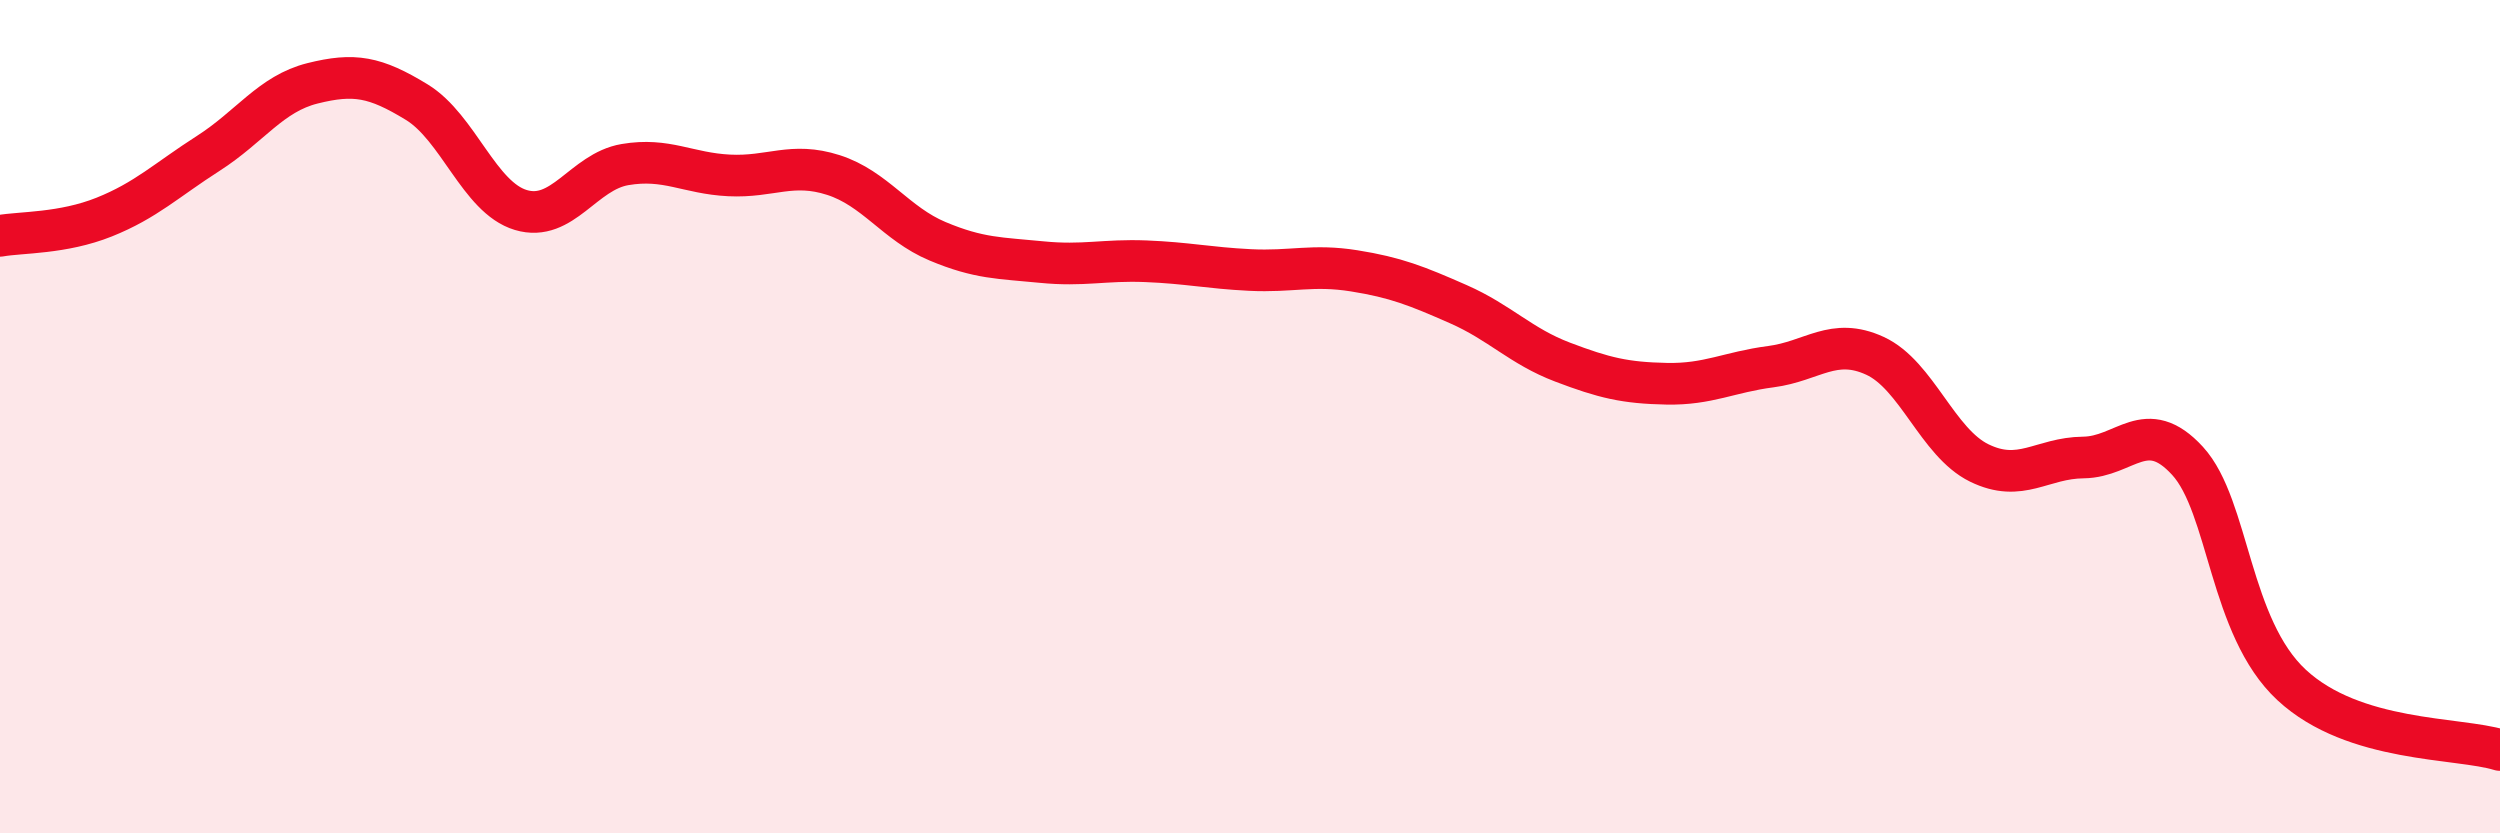
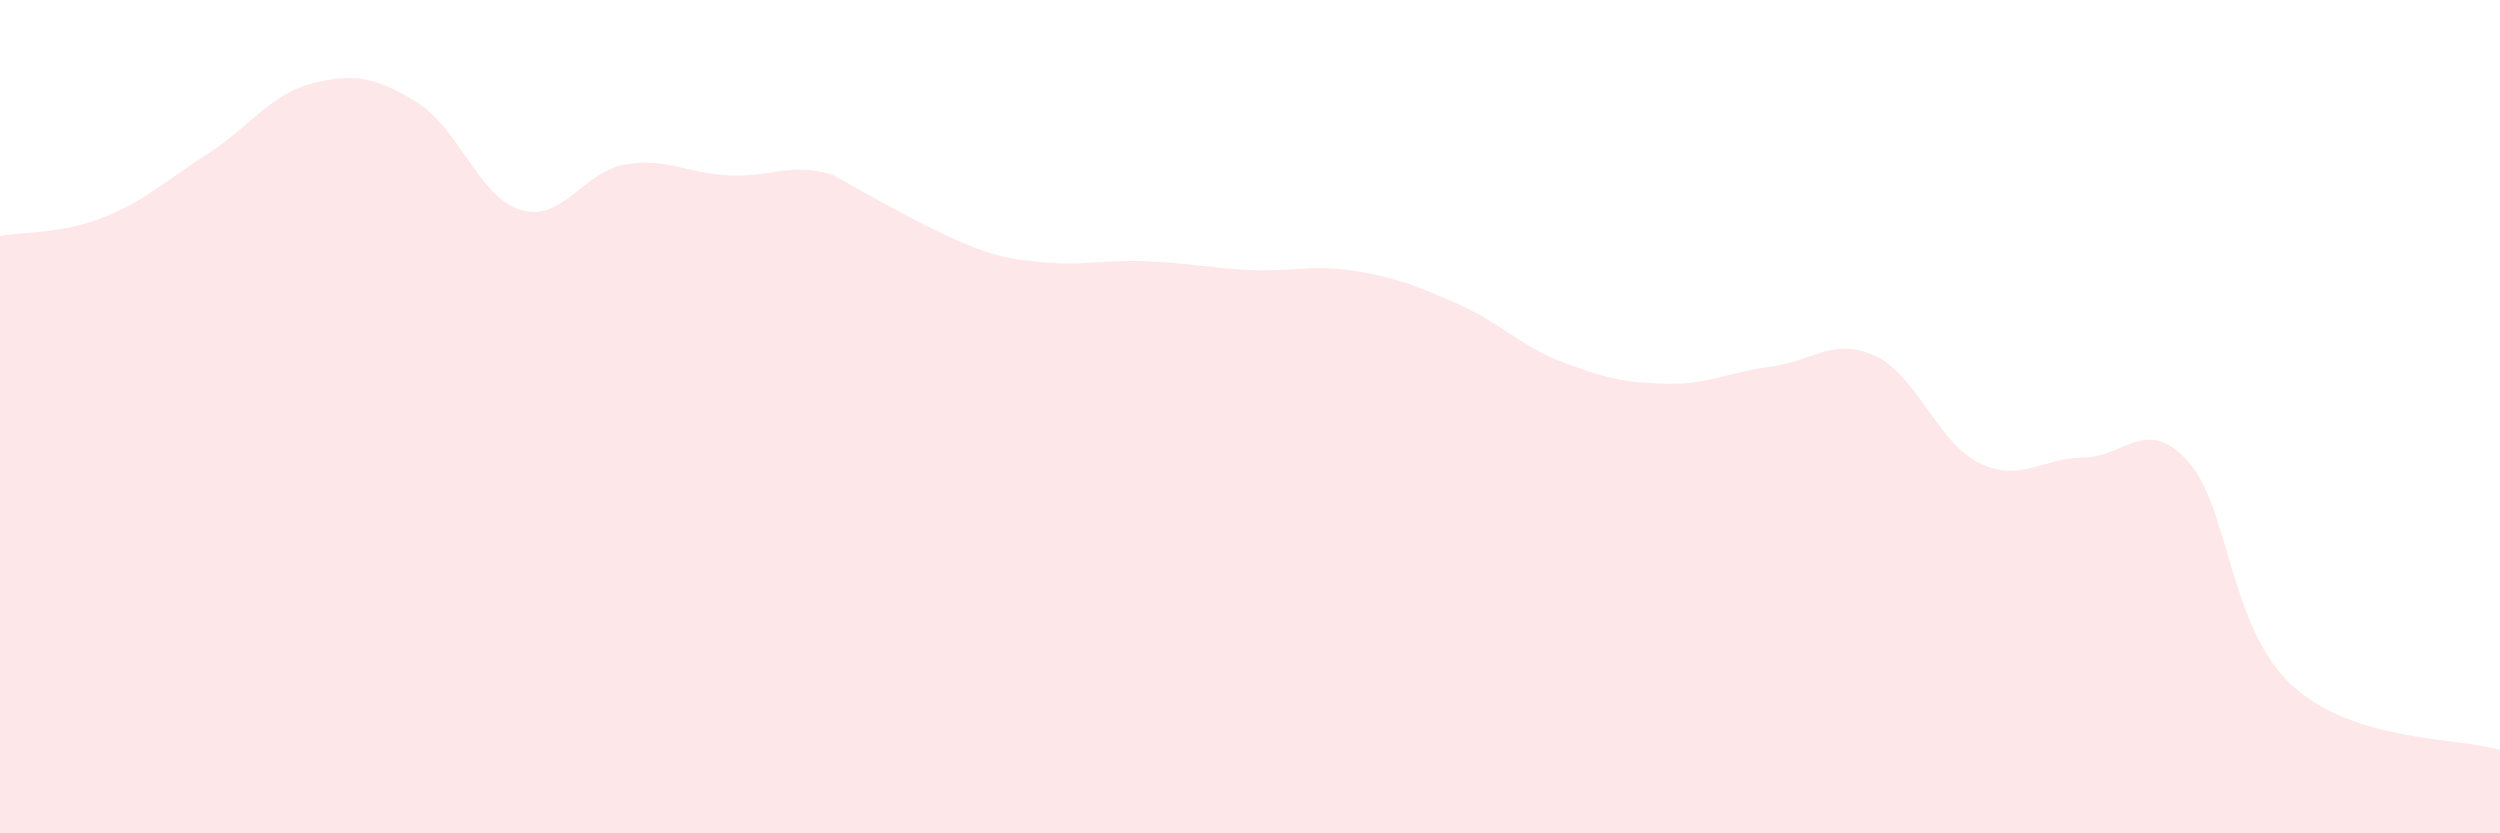
<svg xmlns="http://www.w3.org/2000/svg" width="60" height="20" viewBox="0 0 60 20">
-   <path d="M 0,5.66 C 0.5,5.57 1.5,5.61 2.5,5.21 C 3.5,4.81 4,4.32 5,3.68 C 6,3.04 6.5,2.25 7.5,2 C 8.5,1.75 9,1.84 10,2.45 C 11,3.06 11.5,4.74 12.5,5.04 C 13.5,5.34 14,4.12 15,3.95 C 16,3.78 16.5,4.16 17.5,4.21 C 18.5,4.26 19,3.88 20,4.2 C 21,4.52 21.5,5.37 22.5,5.79 C 23.5,6.21 24,6.19 25,6.29 C 26,6.39 26.5,6.23 27.5,6.27 C 28.5,6.31 29,6.43 30,6.48 C 31,6.53 31.5,6.34 32.5,6.5 C 33.5,6.66 34,6.86 35,7.3 C 36,7.74 36.5,8.31 37.5,8.69 C 38.5,9.07 39,9.19 40,9.21 C 41,9.23 41.5,8.93 42.5,8.8 C 43.5,8.67 44,8.08 45,8.54 C 46,9 46.5,10.62 47.5,11.11 C 48.5,11.6 49,10.99 50,10.98 C 51,10.97 51.5,9.97 52.5,11.06 C 53.5,12.15 53.5,15.05 55,16.44 C 56.5,17.83 59,17.69 60,18L60 20L0 20Z" fill="#EB0A25" opacity="0.1" stroke-linecap="round" stroke-linejoin="round" />
-   <path d="M 0,5.66 C 0.5,5.57 1.5,5.61 2.5,5.21 C 3.5,4.81 4,4.32 5,3.68 C 6,3.04 6.5,2.25 7.5,2 C 8.5,1.75 9,1.84 10,2.45 C 11,3.06 11.5,4.74 12.5,5.04 C 13.5,5.34 14,4.12 15,3.95 C 16,3.78 16.5,4.16 17.5,4.21 C 18.5,4.26 19,3.88 20,4.2 C 21,4.52 21.5,5.37 22.5,5.79 C 23.5,6.21 24,6.19 25,6.29 C 26,6.39 26.5,6.23 27.5,6.27 C 28.5,6.31 29,6.43 30,6.48 C 31,6.53 31.5,6.34 32.5,6.5 C 33.5,6.66 34,6.86 35,7.3 C 36,7.74 36.5,8.31 37.5,8.69 C 38.5,9.07 39,9.19 40,9.21 C 41,9.23 41.5,8.93 42.5,8.8 C 43.5,8.67 44,8.08 45,8.54 C 46,9 46.5,10.62 47.5,11.11 C 48.5,11.6 49,10.99 50,10.98 C 51,10.97 51.5,9.97 52.5,11.06 C 53.5,12.15 53.5,15.05 55,16.44 C 56.5,17.83 59,17.69 60,18" stroke="#EB0A25" stroke-width="1" fill="none" stroke-linecap="round" stroke-linejoin="round" />
+   <path d="M 0,5.66 C 0.5,5.57 1.5,5.61 2.5,5.21 C 3.5,4.81 4,4.32 5,3.68 C 6,3.04 6.5,2.25 7.5,2 C 8.5,1.75 9,1.84 10,2.45 C 11,3.06 11.5,4.74 12.5,5.04 C 13.5,5.34 14,4.12 15,3.95 C 16,3.78 16.5,4.16 17.5,4.21 C 18.5,4.26 19,3.88 20,4.2 C 23.5,6.21 24,6.19 25,6.29 C 26,6.39 26.5,6.23 27.5,6.27 C 28.5,6.31 29,6.43 30,6.48 C 31,6.53 31.5,6.34 32.5,6.5 C 33.5,6.66 34,6.86 35,7.3 C 36,7.74 36.5,8.31 37.5,8.69 C 38.5,9.07 39,9.19 40,9.21 C 41,9.23 41.5,8.93 42.5,8.8 C 43.5,8.67 44,8.08 45,8.54 C 46,9 46.5,10.62 47.5,11.11 C 48.5,11.6 49,10.99 50,10.98 C 51,10.97 51.5,9.97 52.5,11.06 C 53.5,12.15 53.5,15.05 55,16.44 C 56.5,17.83 59,17.69 60,18L60 20L0 20Z" fill="#EB0A25" opacity="0.1" stroke-linecap="round" stroke-linejoin="round" />
</svg>